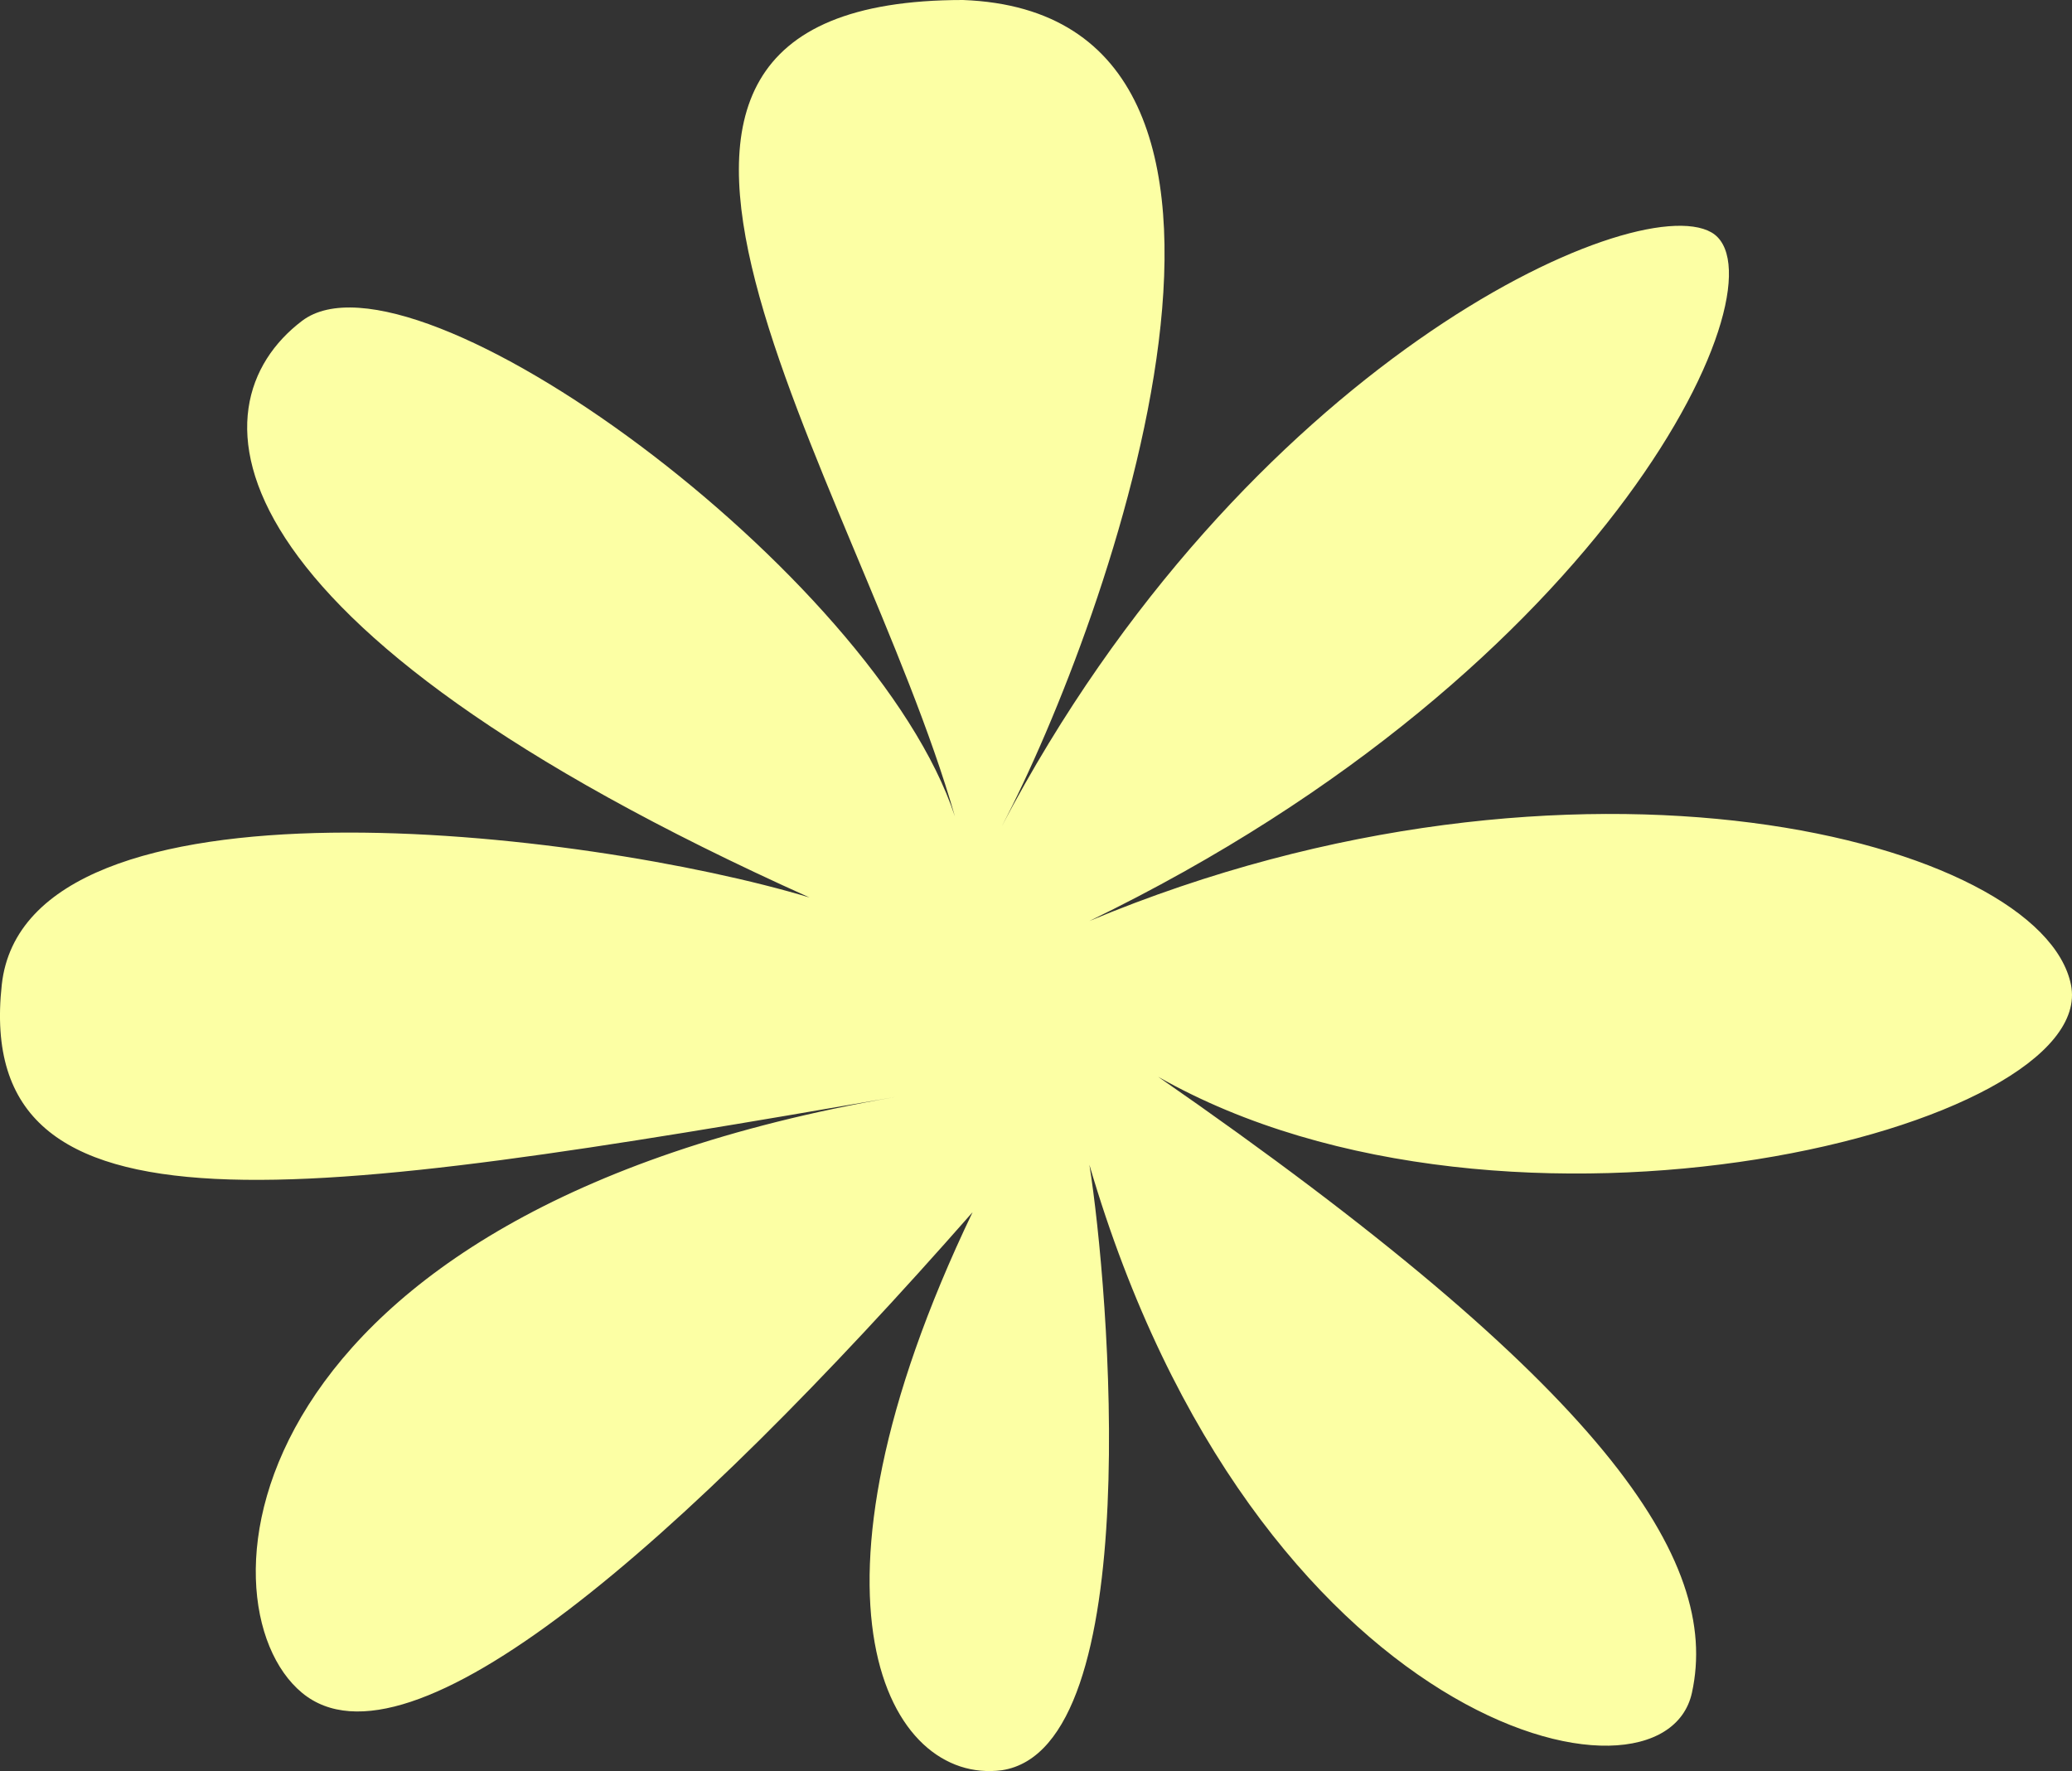
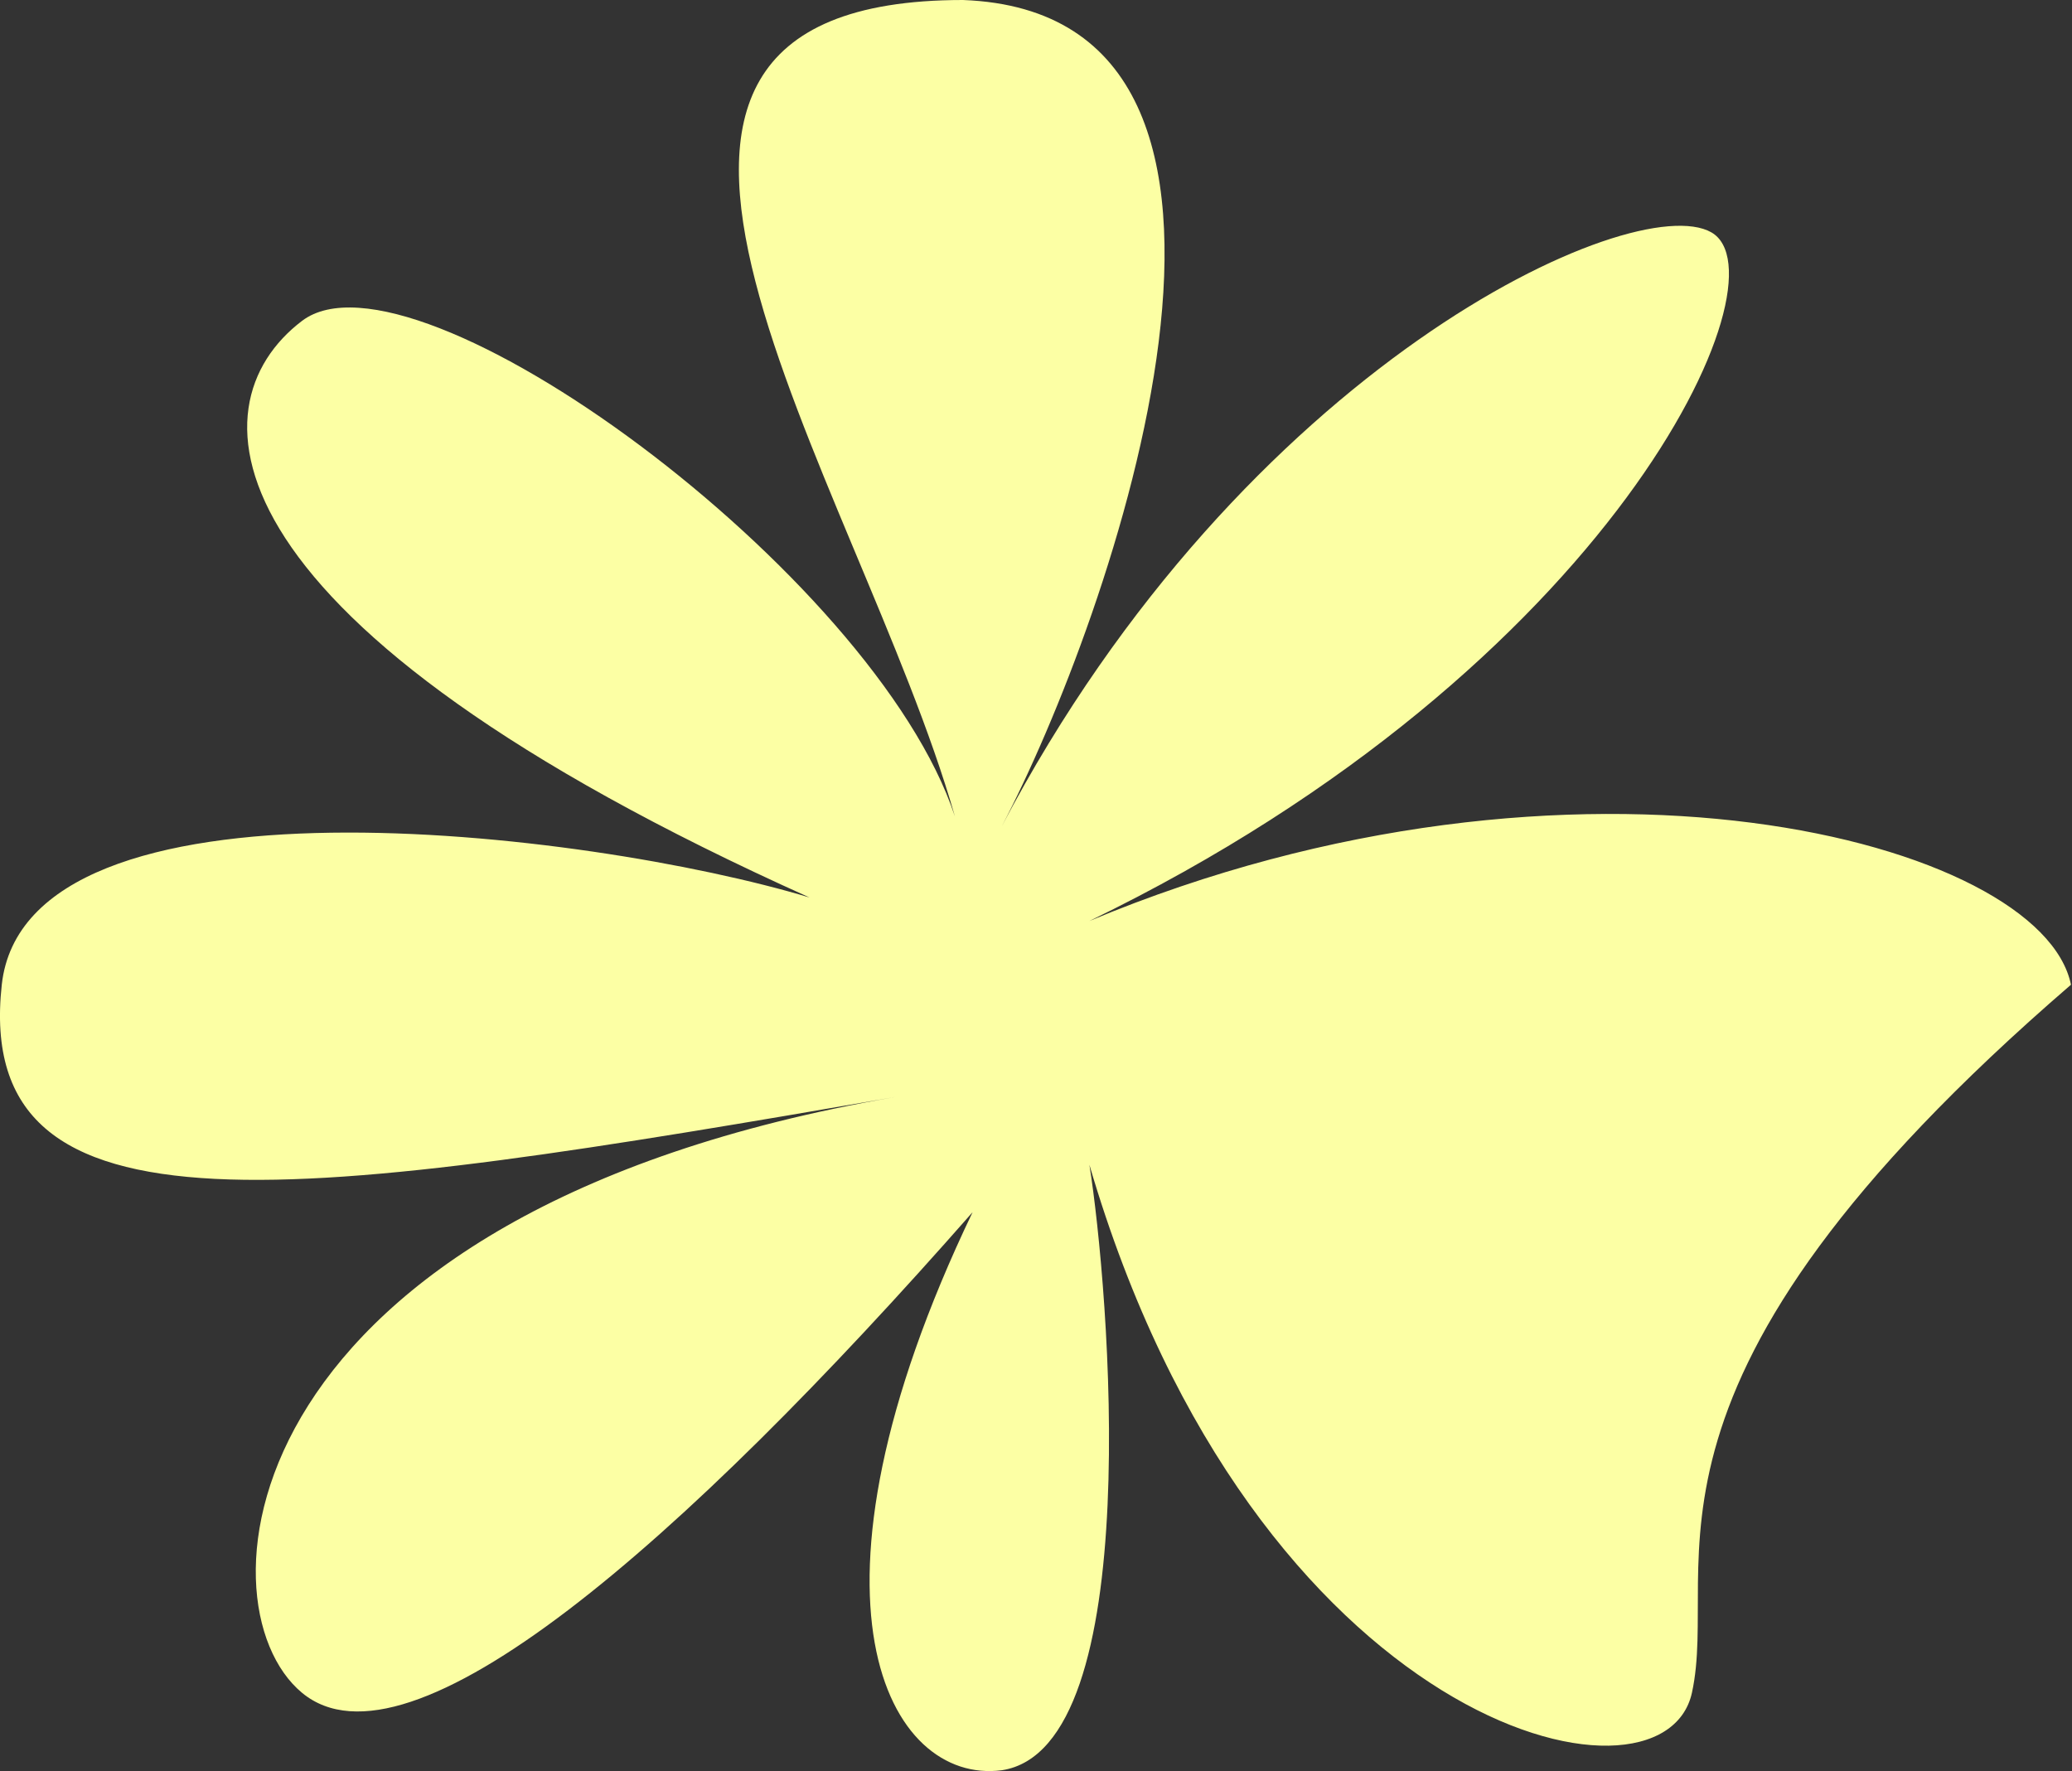
<svg xmlns="http://www.w3.org/2000/svg" viewBox="0 0 62 53" fill="none">
  <rect x="0" y="0" width="62" height="53" fill="#333333" stroke="none" />
-   <path d="M28.574 24.433C25.685 14.325 15.464 0 28.814 0C39.687 0.405 33.172 18.644 29.978 24.724C37.219 10.943 48.882 5.629 51.208 6.953C53.535 8.277 48.303 19.946 32.598 27.561C47.143 21.482 61.096 25.163 61.969 29.468C62.841 33.772 45.124 38.182 34.654 32.222C48.032 41.493 51.499 46.684 50.627 50.658C49.754 54.631 37.542 51.743 32.598 34.857C33.179 38.499 34.34 52.313 29.978 52.975C26.584 53.417 23.518 47.93 29.102 36.276C20.377 46.208 12.237 53.306 9.038 50.658C5.839 48.009 6.839 36.276 26.778 32.83C9.038 35.896 -0.819 37.414 0.053 29.468C0.783 22.823 17.557 24.852 24.222 26.857C5.984 18.661 5.697 12.137 9.038 9.602C12.387 7.06 26.181 17.175 28.574 24.433Z" fill="#FCFFA4" />
+   <path d="M28.574 24.433C25.685 14.325 15.464 0 28.814 0C39.687 0.405 33.172 18.644 29.978 24.724C37.219 10.943 48.882 5.629 51.208 6.953C53.535 8.277 48.303 19.946 32.598 27.561C47.143 21.482 61.096 25.163 61.969 29.468C48.032 41.493 51.499 46.684 50.627 50.658C49.754 54.631 37.542 51.743 32.598 34.857C33.179 38.499 34.34 52.313 29.978 52.975C26.584 53.417 23.518 47.93 29.102 36.276C20.377 46.208 12.237 53.306 9.038 50.658C5.839 48.009 6.839 36.276 26.778 32.83C9.038 35.896 -0.819 37.414 0.053 29.468C0.783 22.823 17.557 24.852 24.222 26.857C5.984 18.661 5.697 12.137 9.038 9.602C12.387 7.06 26.181 17.175 28.574 24.433Z" fill="#FCFFA4" />
</svg>